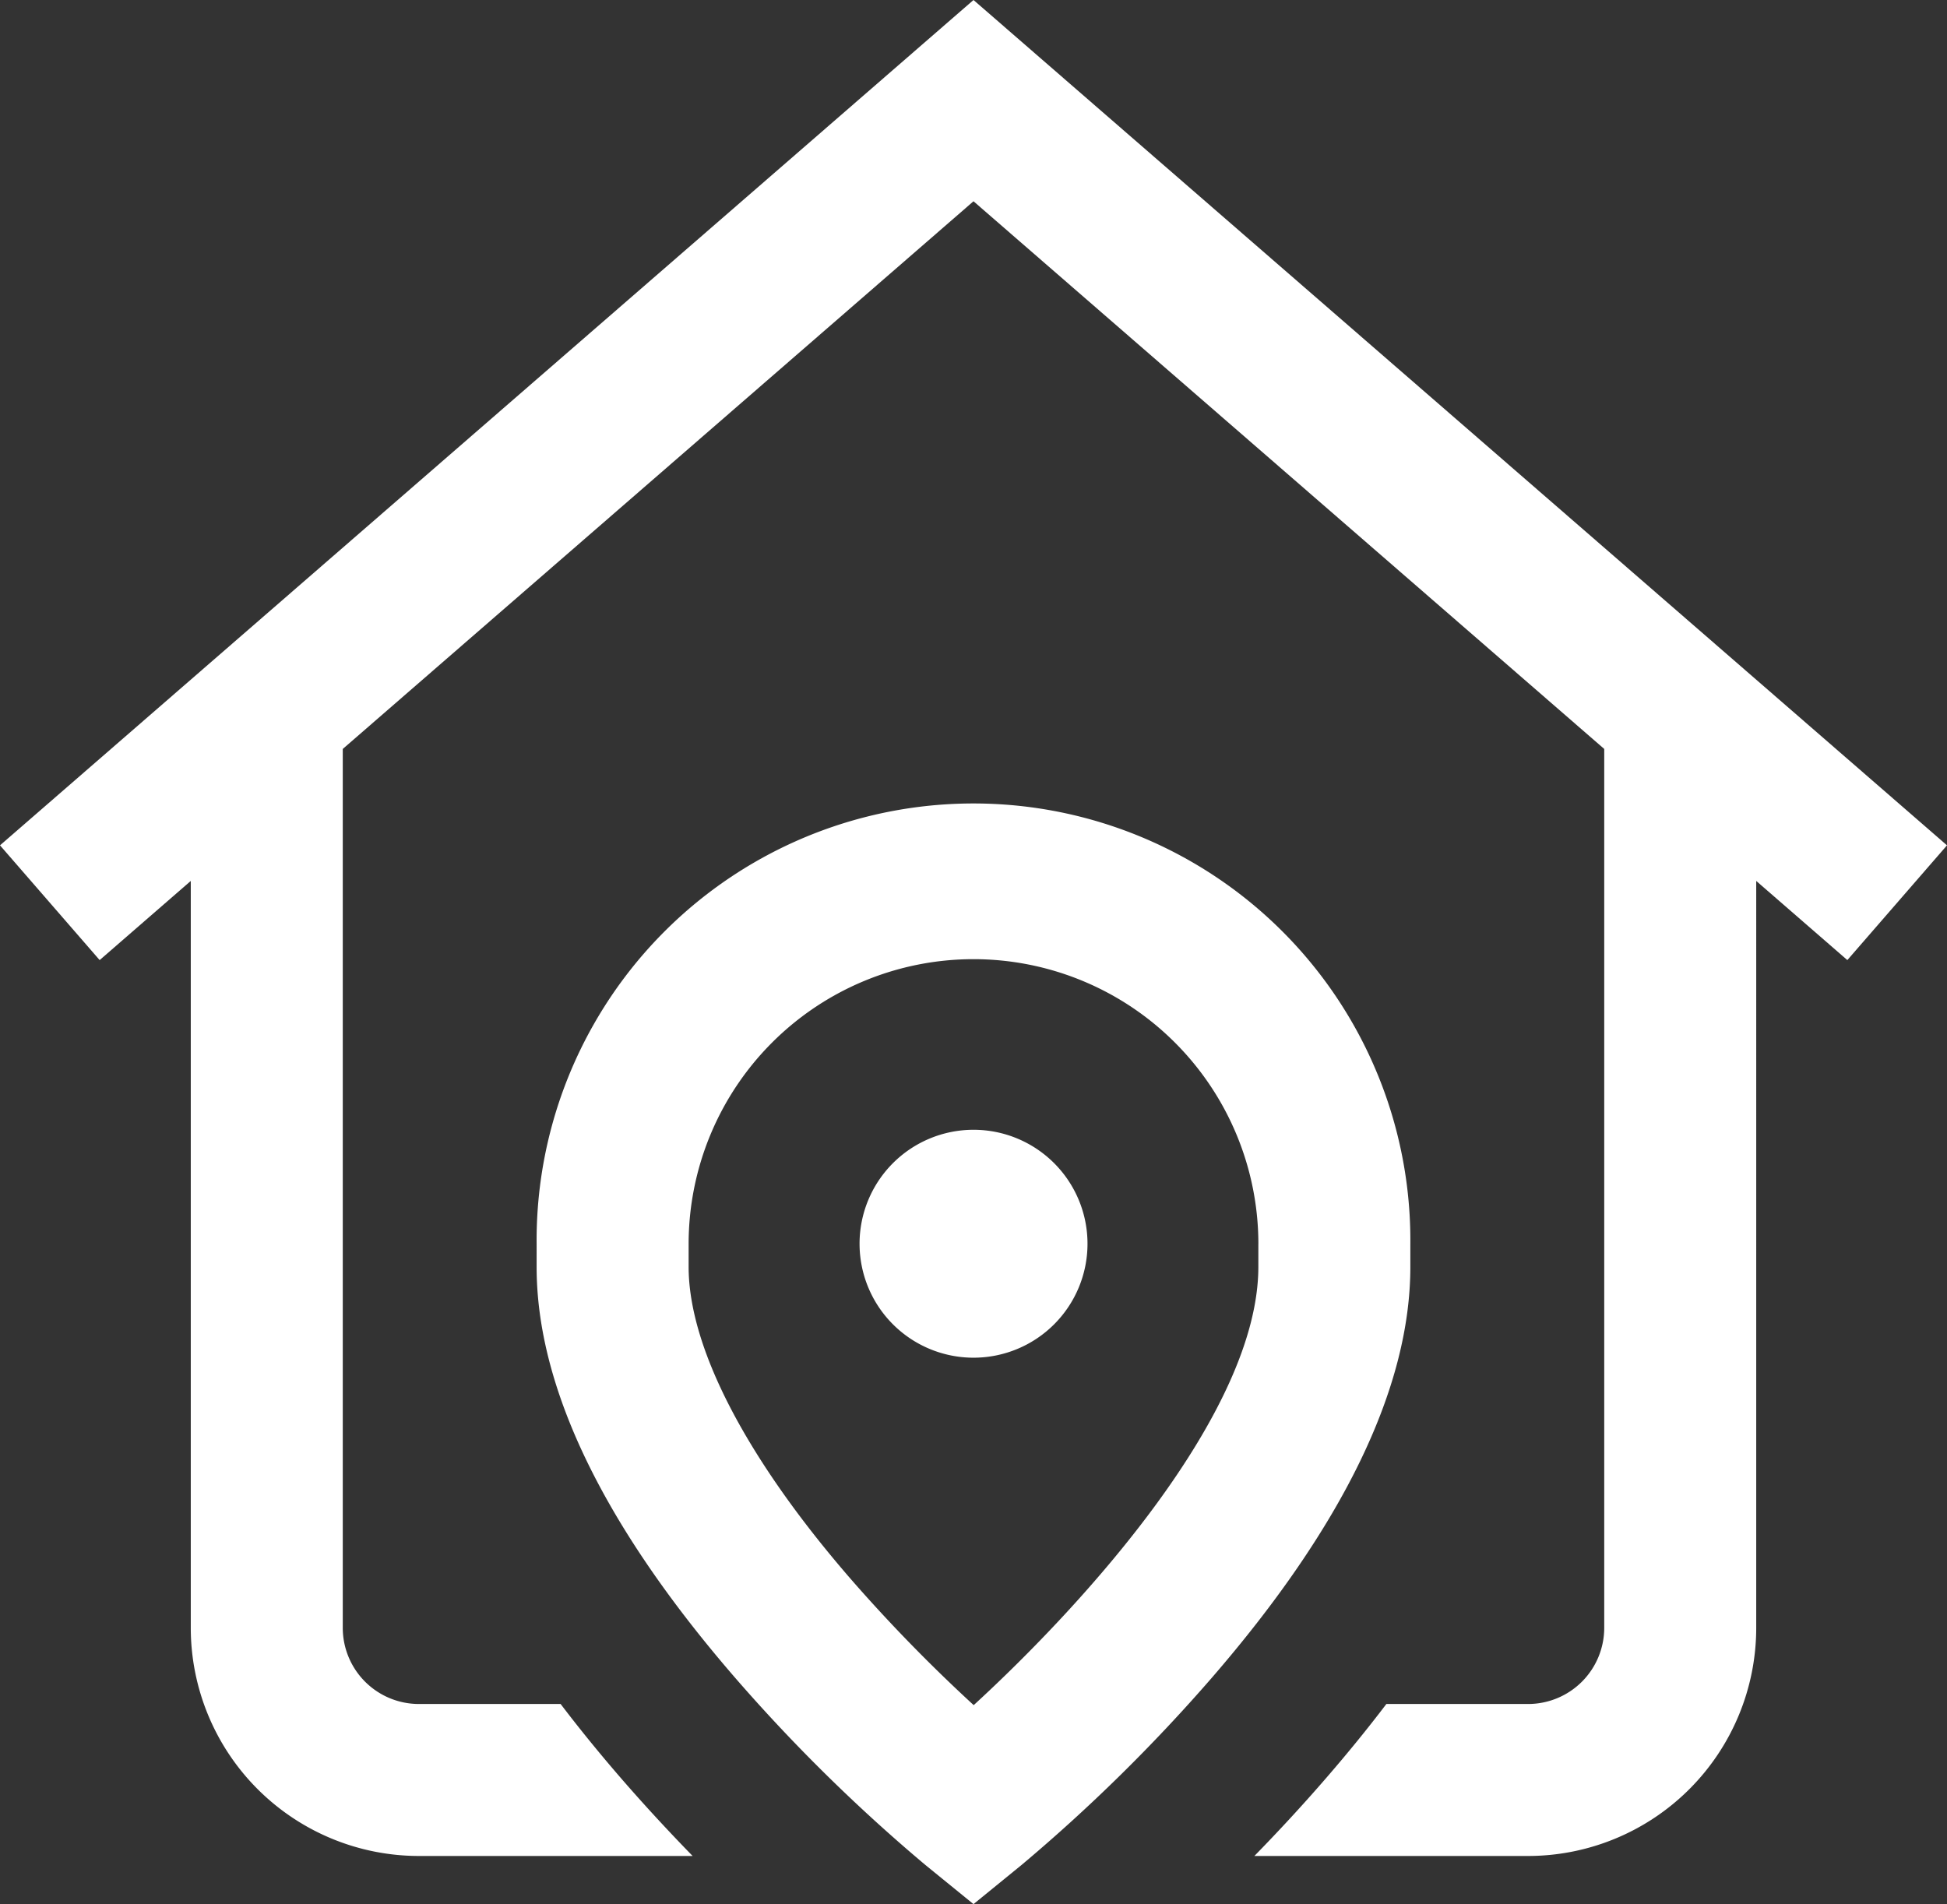
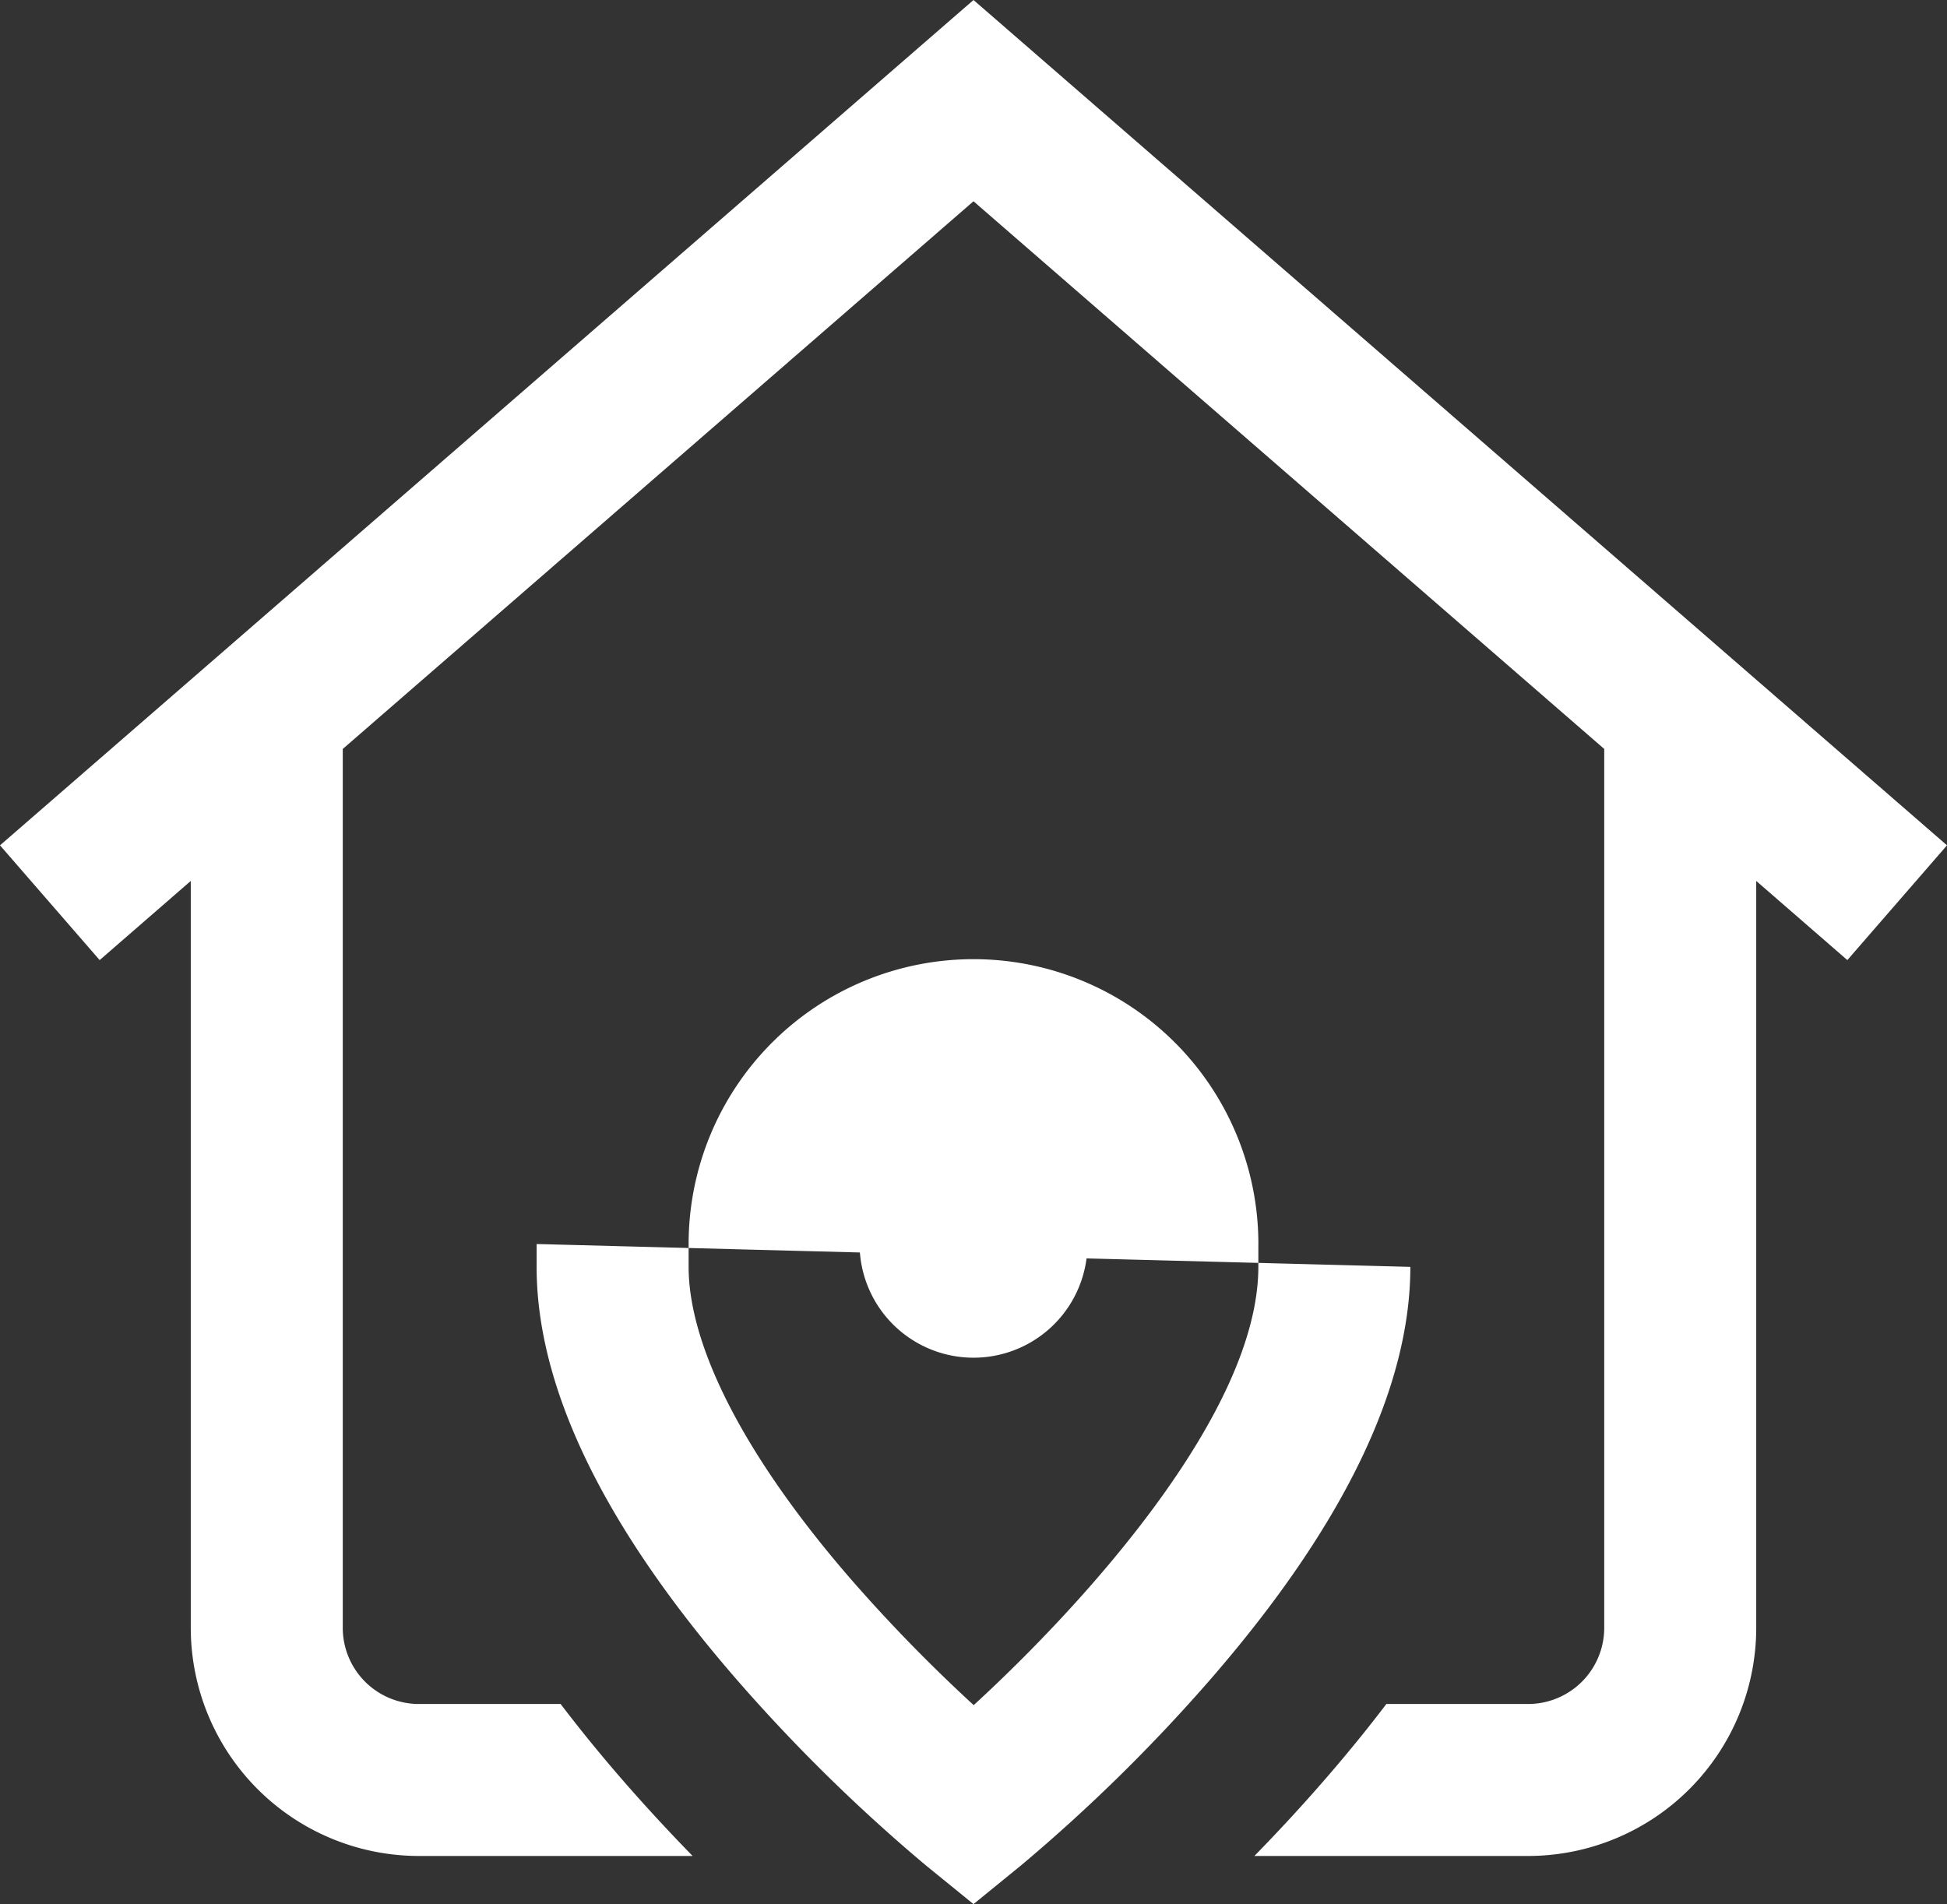
<svg xmlns="http://www.w3.org/2000/svg" width="61.346" height="60" viewBox="0 0 61.346 60">
  <rect x="0" y="0" width="61.346" height="60" fill="#333333" stroke="none" />
-   <path id="address" d="M58.206,30.753l-2.871-2.494V51.8a7.191,7.191,0,0,1-7.183,7.183H39.523c.725-.742,1.492-1.567,2.264-2.459q1.015-1.172,1.895-2.33h4.47A2.4,2.4,0,0,0,50.546,51.8V24.1L30.673,6.842,10.8,24.1V51.8a2.4,2.4,0,0,0,2.394,2.394h4.47q.88,1.157,1.895,2.33c.772.891,1.54,1.716,2.264,2.459H13.194A7.191,7.191,0,0,1,6.011,51.8V28.259L3.14,30.753,0,27.137,30.673.5,61.346,27.137ZM30.673,36.1a3.591,3.591,0,1,0,3.592,3.591A3.591,3.591,0,0,0,30.673,36.1ZM44.437,40.42c0,3.8-2.109,8.163-6.27,12.965a53.511,53.511,0,0,1-5.983,5.884L30.673,60.5l-1.512-1.23a53.511,53.511,0,0,1-5.983-5.884c-4.16-4.8-6.27-9.164-6.27-12.965V39.7a13.765,13.765,0,1,1,27.529,0ZM39.649,39.7a8.976,8.976,0,1,0-17.952,0v.717c0,2.542,1.811,6.033,5.1,9.829a50.187,50.187,0,0,0,3.882,3.984c3.427-3.143,8.969-9.2,8.969-13.813V39.7Zm0,0" transform="translate(0 -0.5)" fill="#fff" />
+   <path id="address" d="M58.206,30.753l-2.871-2.494V51.8a7.191,7.191,0,0,1-7.183,7.183H39.523c.725-.742,1.492-1.567,2.264-2.459q1.015-1.172,1.895-2.33h4.47A2.4,2.4,0,0,0,50.546,51.8V24.1L30.673,6.842,10.8,24.1V51.8a2.4,2.4,0,0,0,2.394,2.394h4.47q.88,1.157,1.895,2.33c.772.891,1.54,1.716,2.264,2.459H13.194A7.191,7.191,0,0,1,6.011,51.8V28.259L3.14,30.753,0,27.137,30.673.5,61.346,27.137ZM30.673,36.1a3.591,3.591,0,1,0,3.592,3.591A3.591,3.591,0,0,0,30.673,36.1ZM44.437,40.42c0,3.8-2.109,8.163-6.27,12.965a53.511,53.511,0,0,1-5.983,5.884L30.673,60.5l-1.512-1.23a53.511,53.511,0,0,1-5.983-5.884c-4.16-4.8-6.27-9.164-6.27-12.965V39.7ZM39.649,39.7a8.976,8.976,0,1,0-17.952,0v.717c0,2.542,1.811,6.033,5.1,9.829a50.187,50.187,0,0,0,3.882,3.984c3.427-3.143,8.969-9.2,8.969-13.813V39.7Zm0,0" transform="translate(0 -0.5)" fill="#fff" />
</svg>